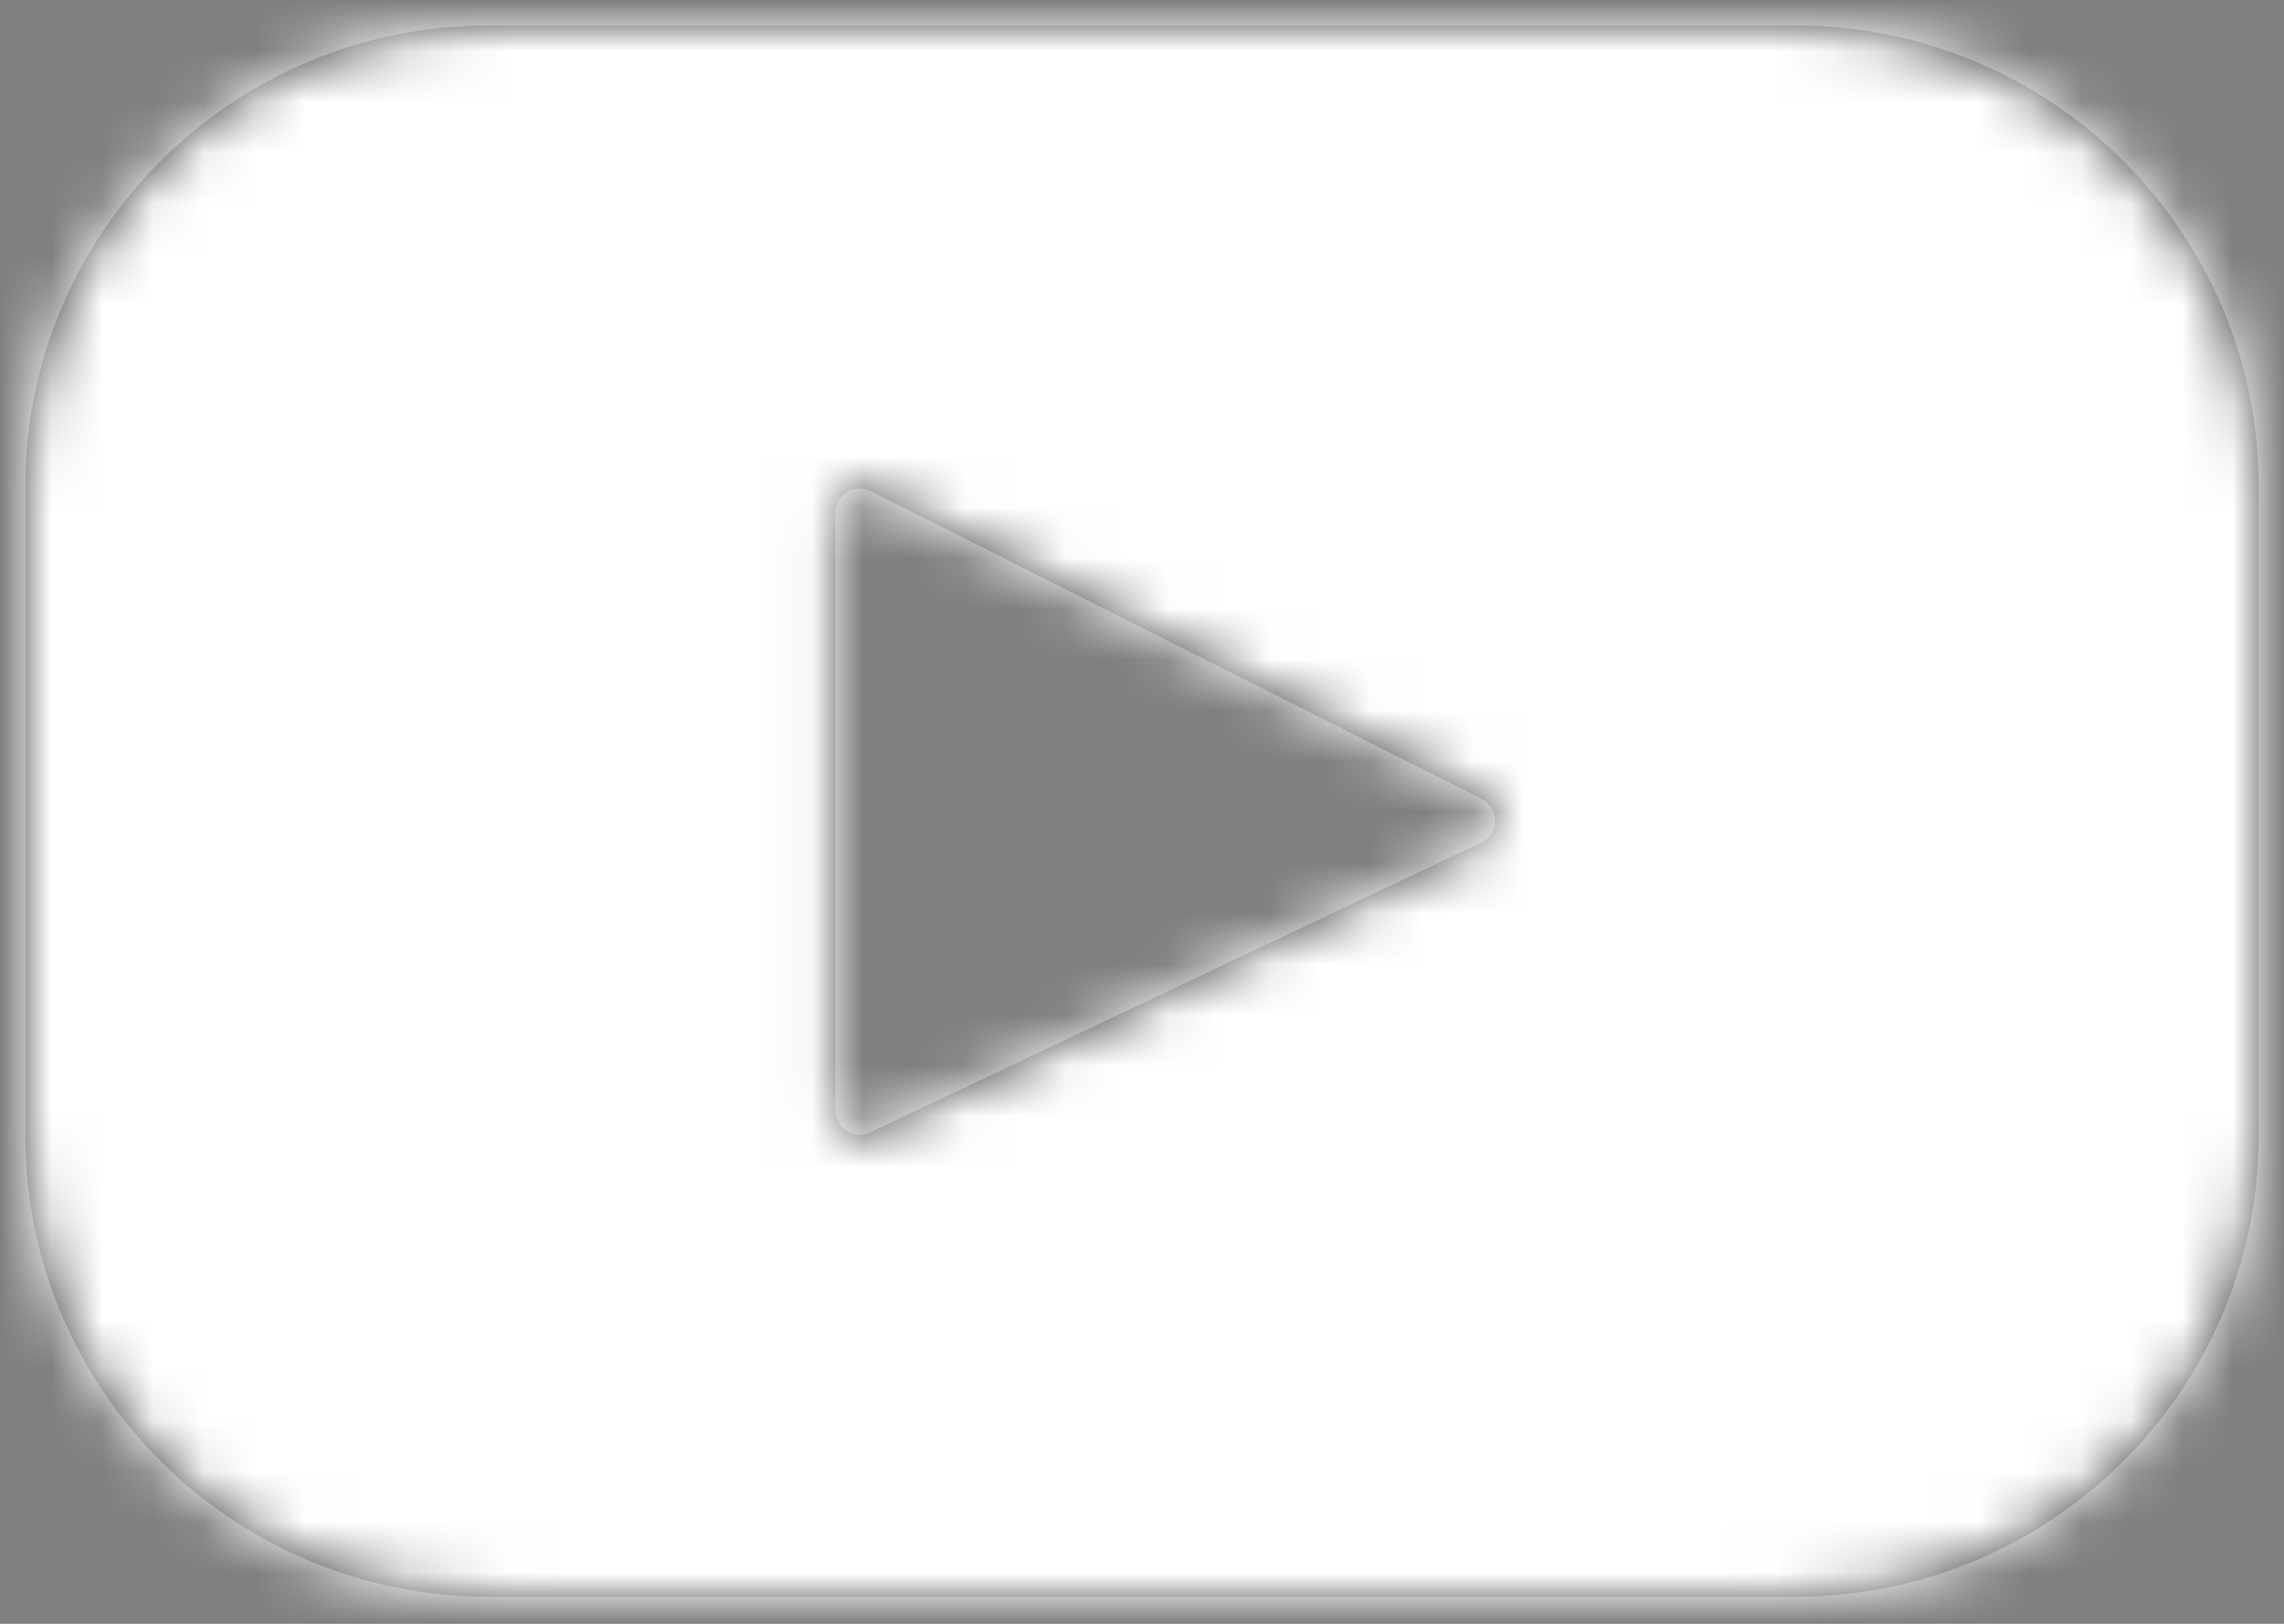
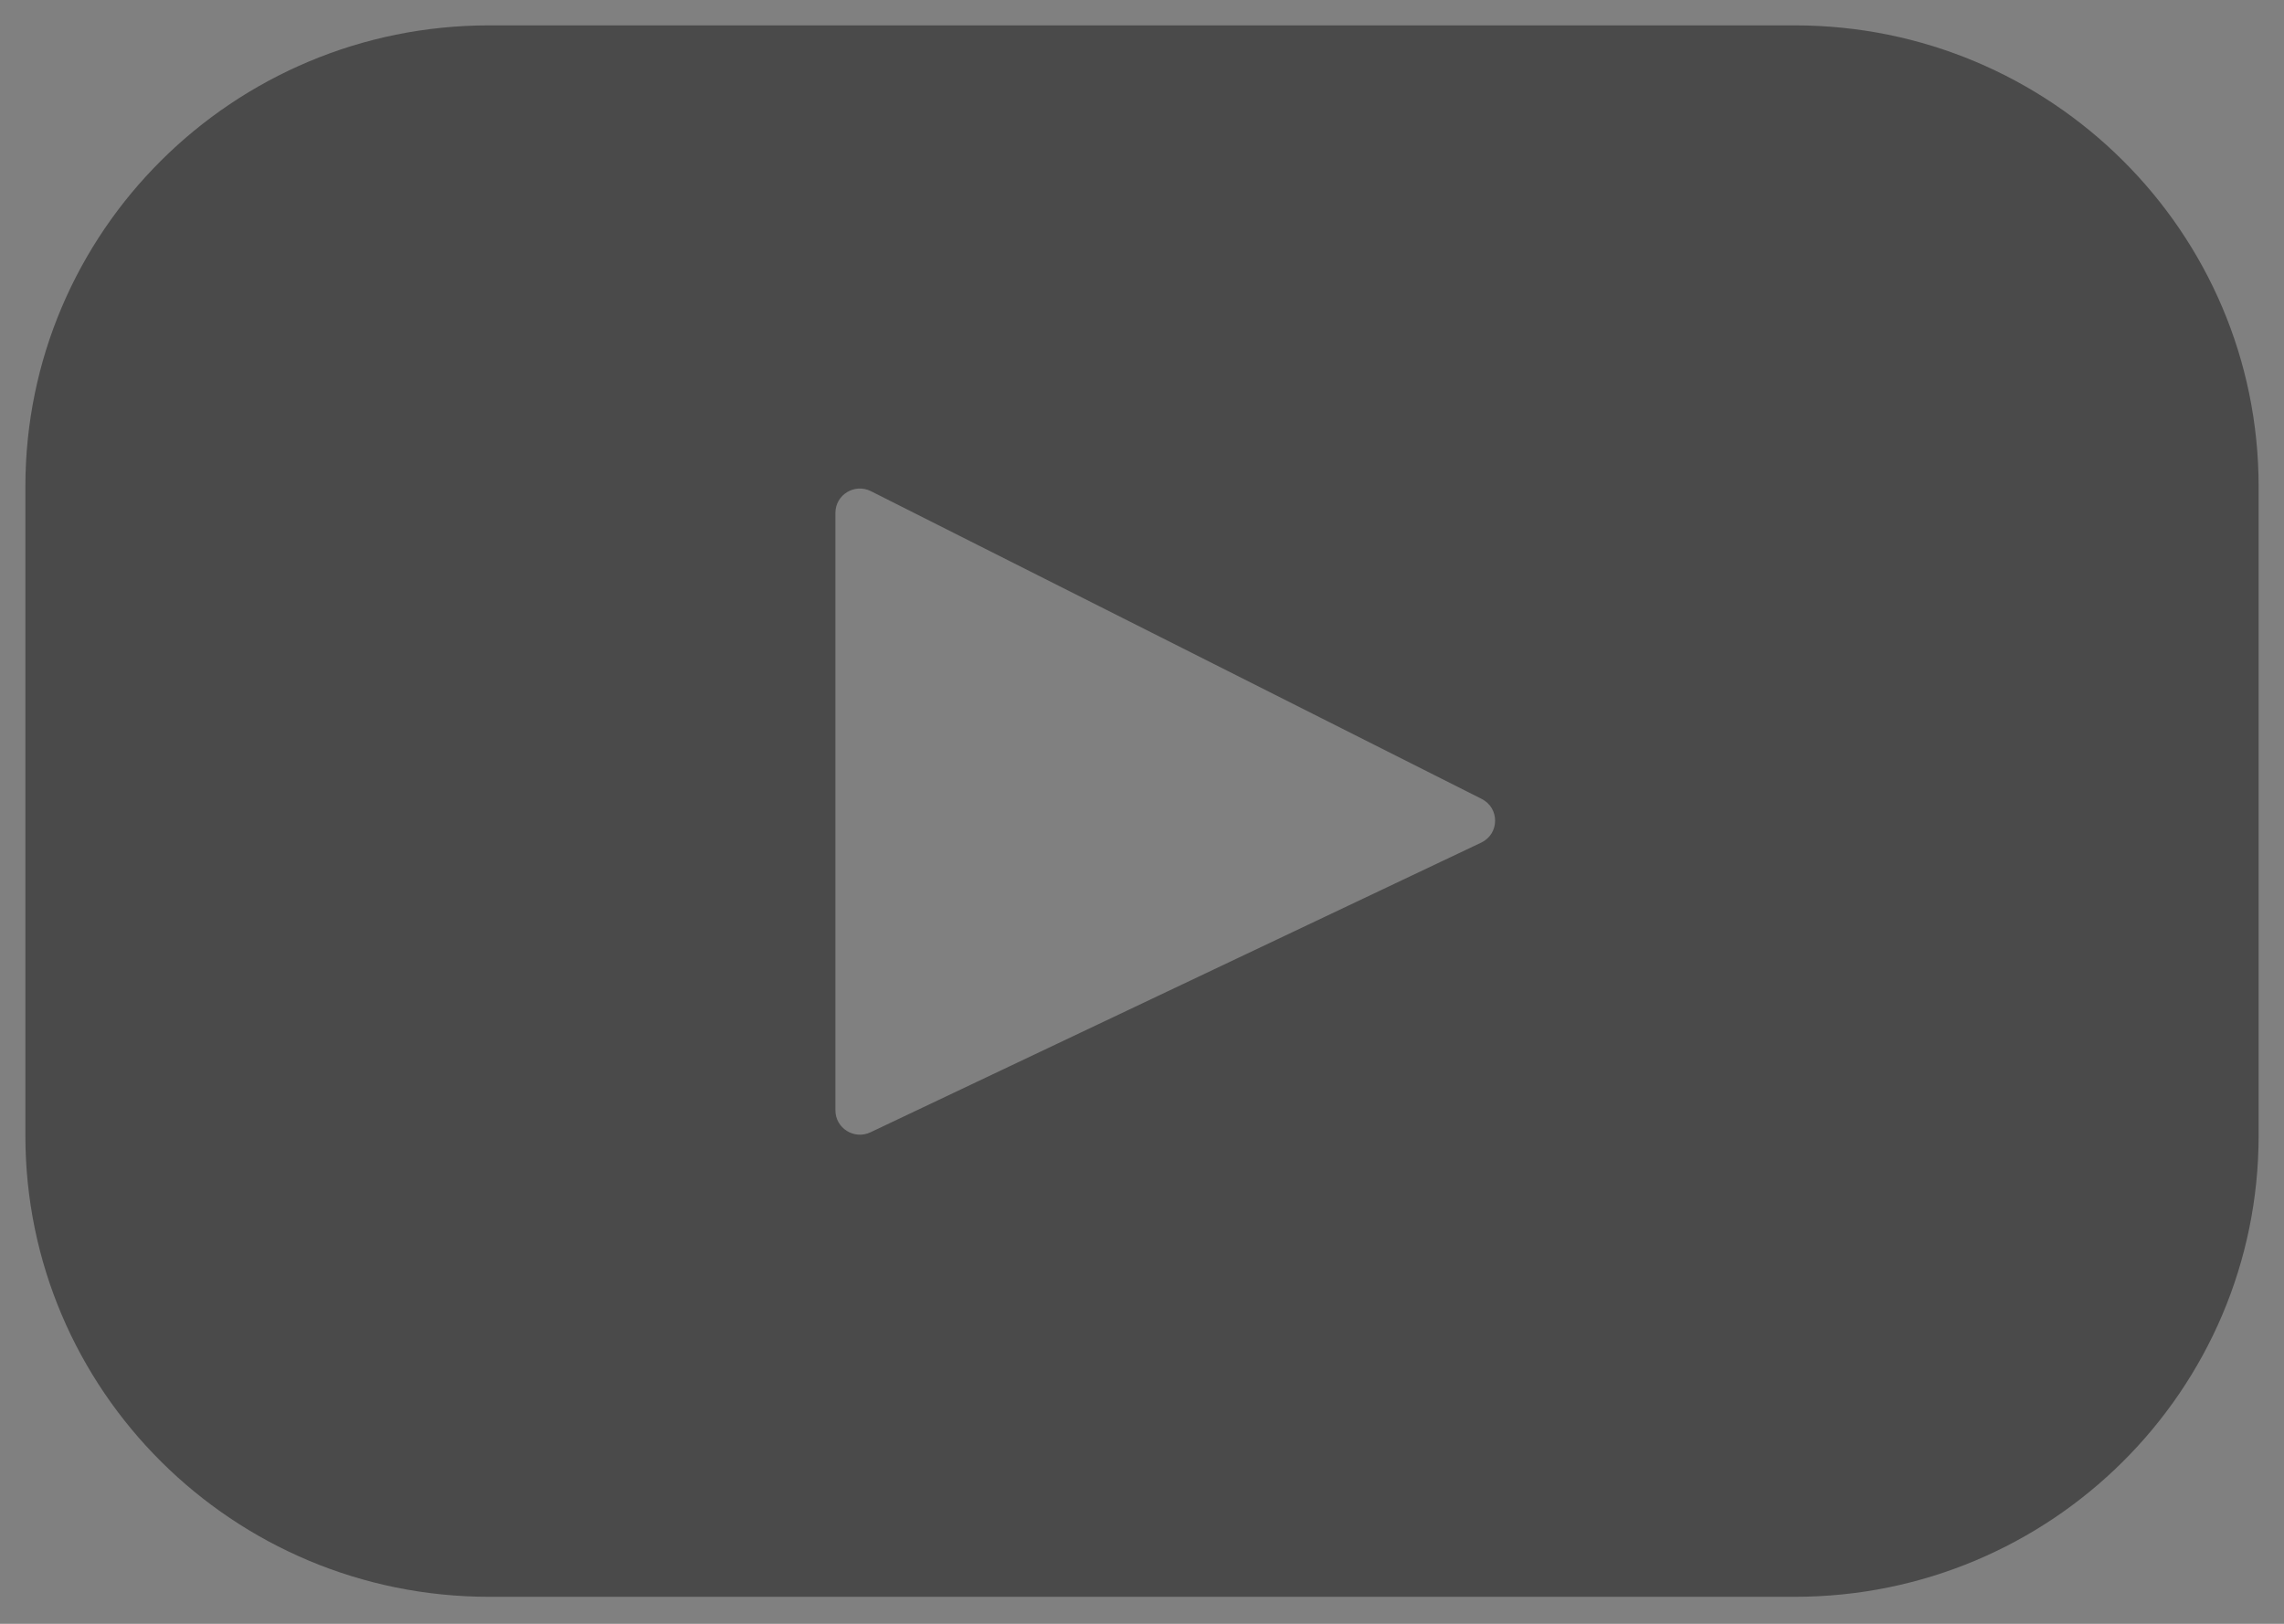
<svg xmlns="http://www.w3.org/2000/svg" xmlns:xlink="http://www.w3.org/1999/xlink" width="45px" height="32px" viewBox="0 0 45 32" version="1.1">
  <rect x="0" y="0" width="45" height="32" fill="#808080" stroke="none" />
  <title>yt</title>
  <desc>Created with Sketch.</desc>
  <defs>
    <path d="M36.862,8 L11.138,8 C6.091,8 2,12.069 2,17.089 L2,29.879 C2,34.899 6.091,38.968 11.138,38.968 L36.862,38.968 C41.909,38.968 46,34.899 46,29.879 L46,17.089 C46,12.069 41.909,8 36.862,8 Z M30.682,24.106 L18.65,29.814 C18.329,29.966 17.959,29.733 17.959,29.38 L17.959,17.608 C17.959,17.25 18.339,17.018 18.66,17.18 L30.692,23.244 C31.05,23.424 31.044,23.935 30.682,24.106 Z" id="path-1" />
  </defs>
  <g id="אייקונים-לויטה" stroke="none" stroke-width="1" fill="none" fill-rule="evenodd">
    <g id="Artboard" transform="translate(-195, -40)">
      <g id="yt" transform="translate(193.5, 32.5)">
        <rect id="Rectangle-11" fill="#FFFFFF" opacity="0" x="0" y="0" width="48" height="48" />
        <mask id="mask-2" fill="white">
          <use xlink:href="#path-1" />
        </mask>
        <use id="Shape" fill="#4A4A4A" fill-rule="nonzero" xlink:href="#path-1" />
        <g id="clr_black" mask="url(#mask-2)" fill="#FFFFFF">
-           <rect id="Rectangle" x="0" y="0" width="48" height="48" />
-         </g>
+           </g>
      </g>
    </g>
  </g>
</svg>